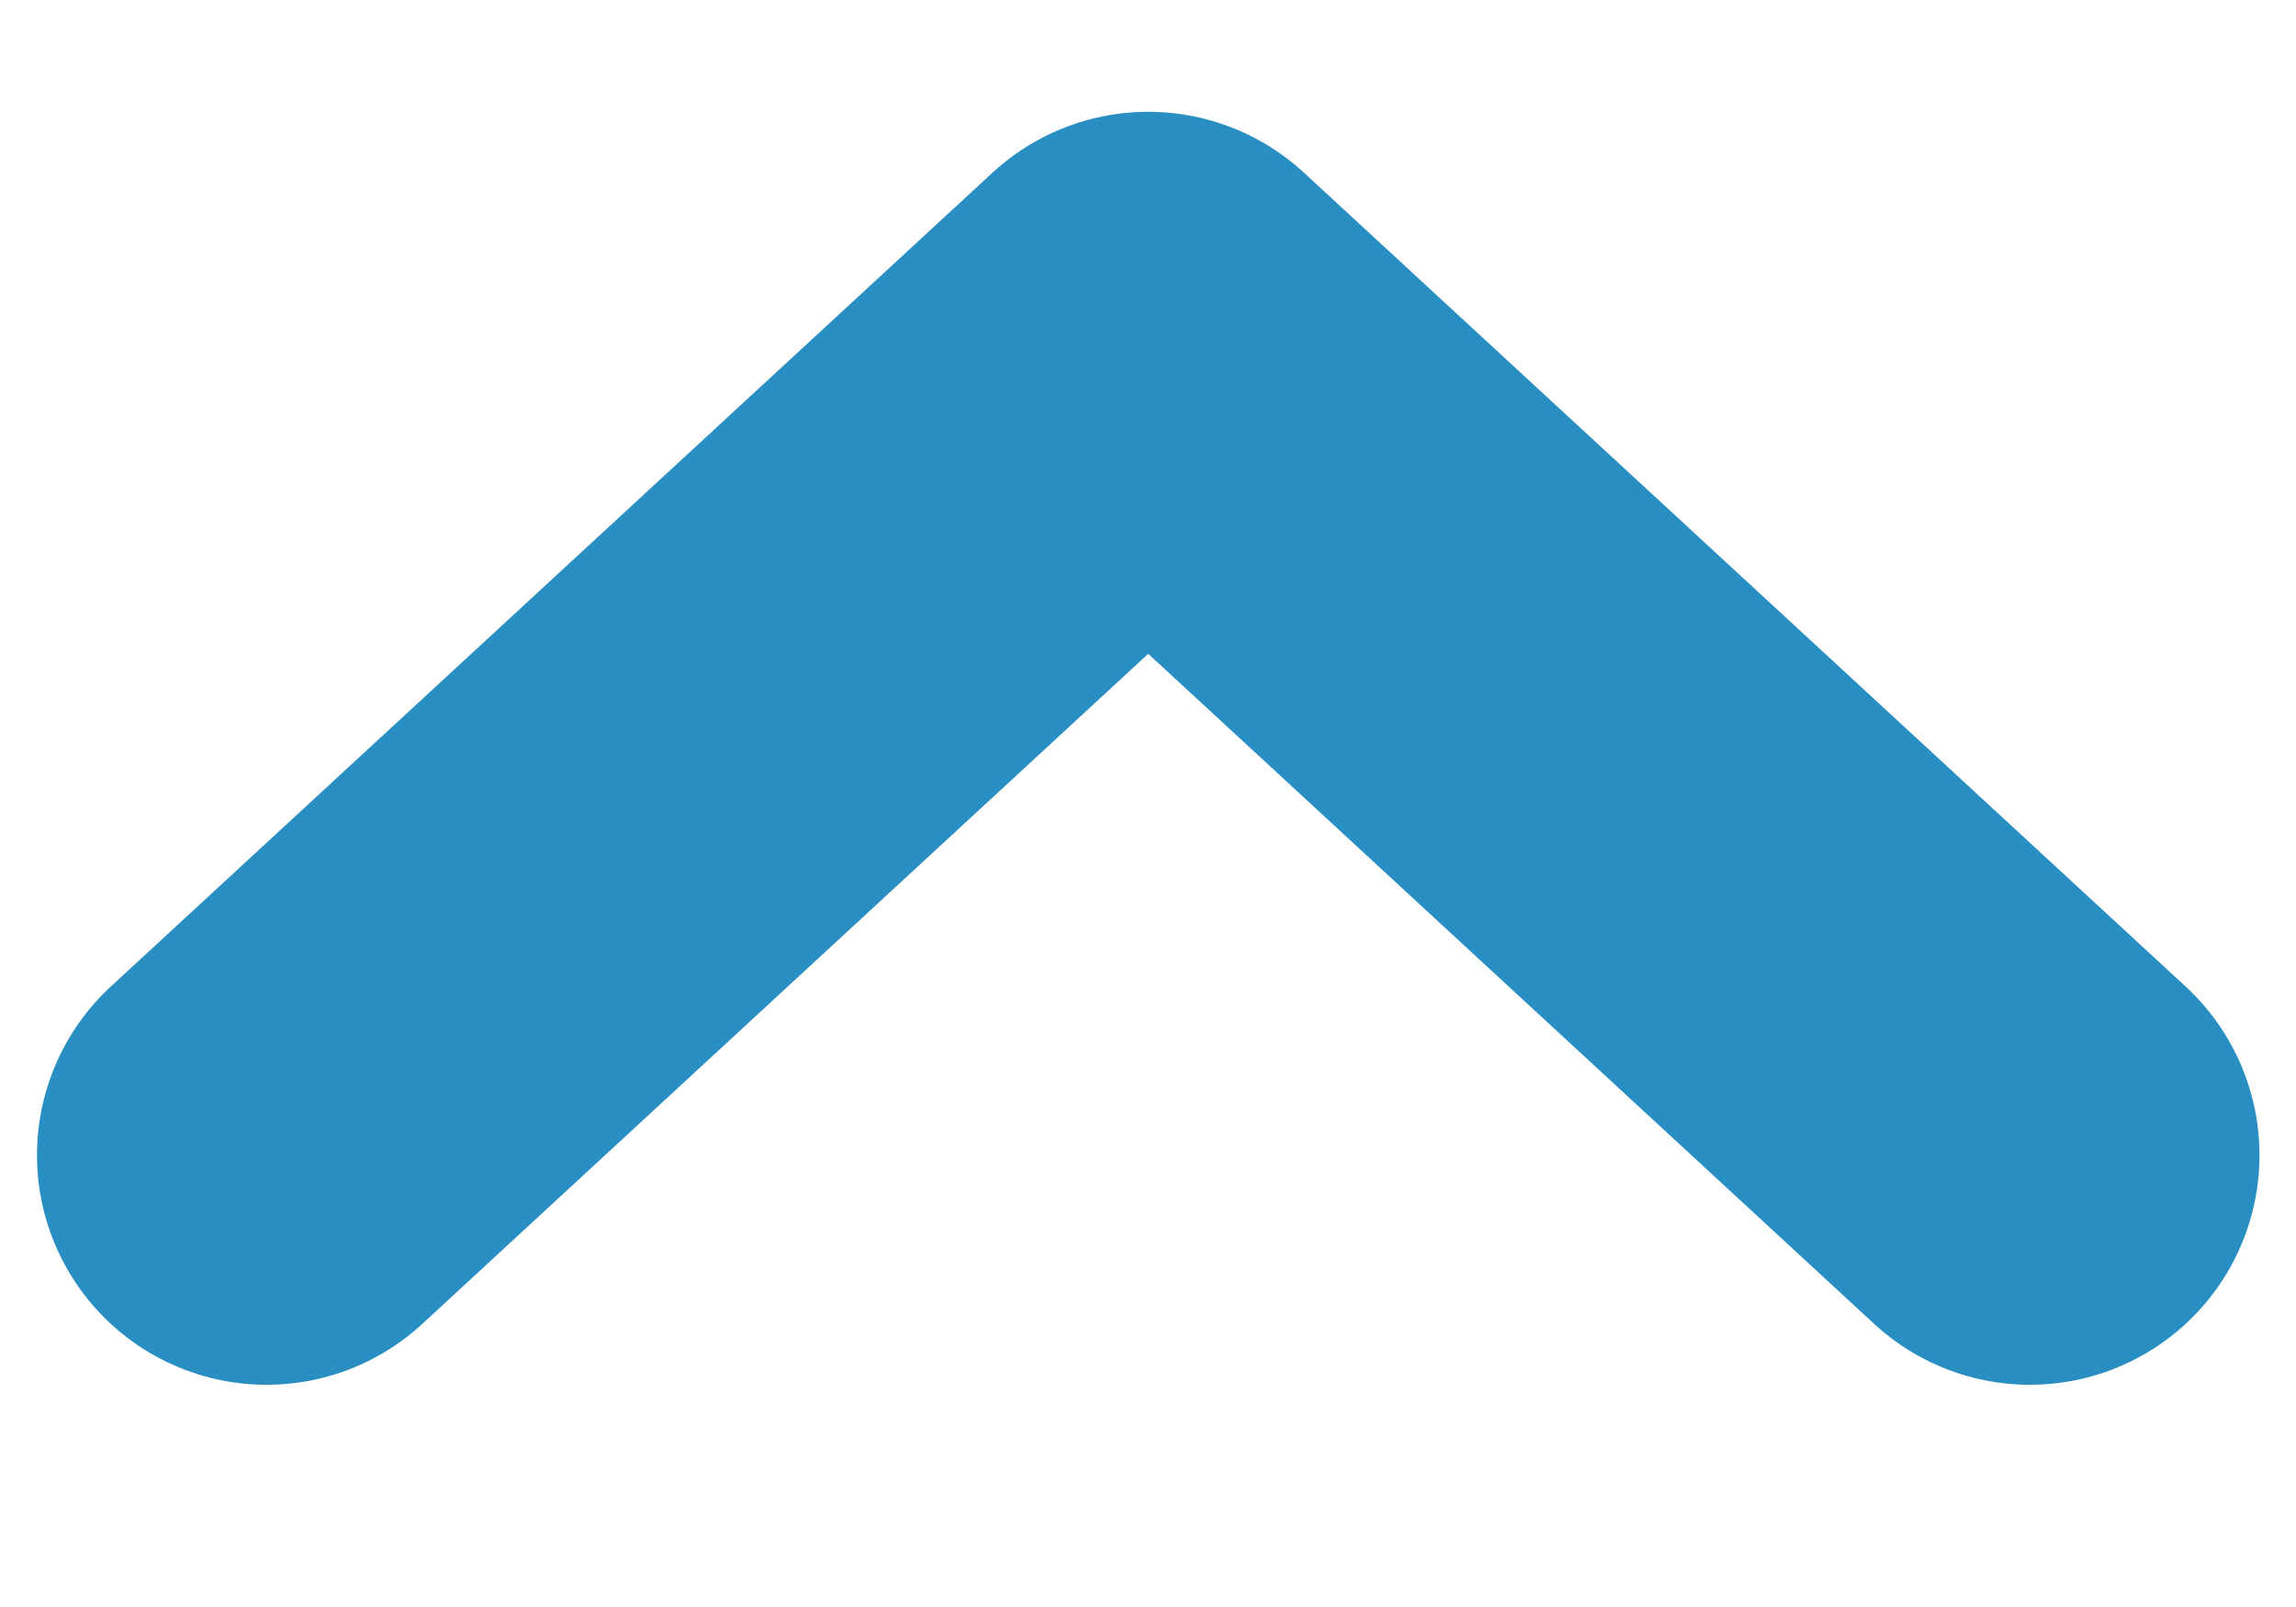
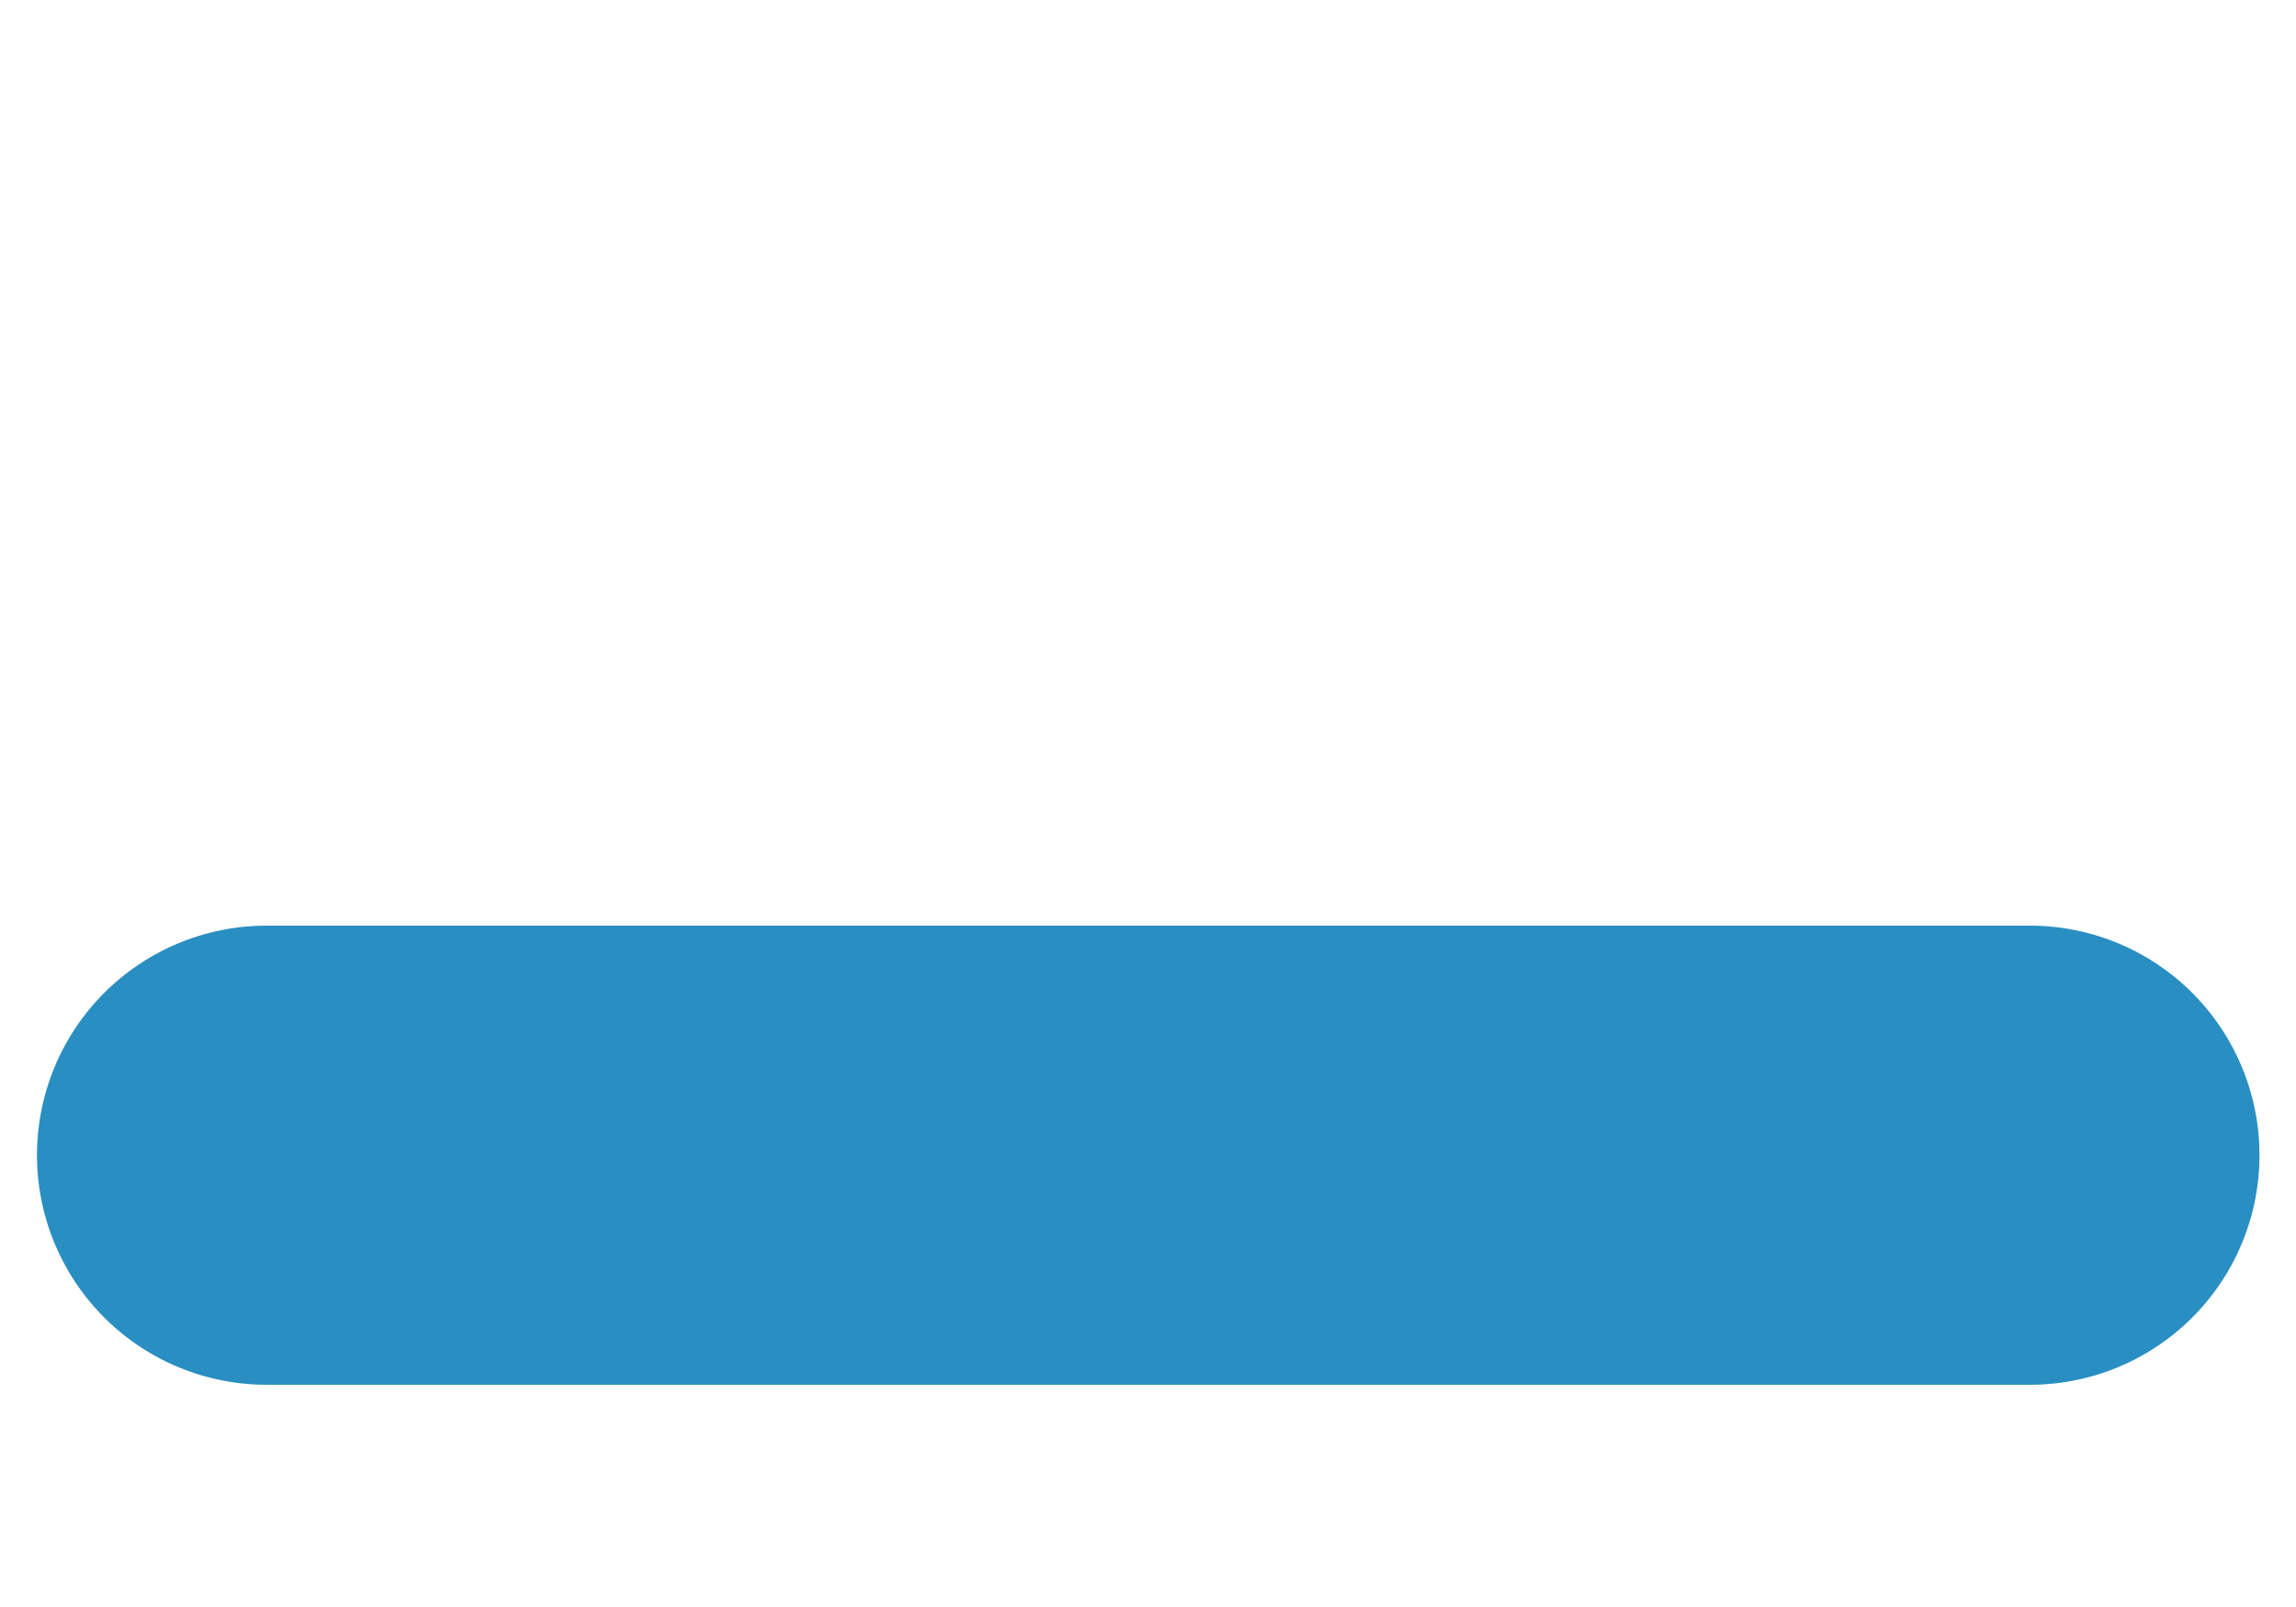
<svg xmlns="http://www.w3.org/2000/svg" width="10" height="7" viewBox="0 0 10 7" fill="none">
-   <path d="M1.161 5.032L5.001 1.487L8.841 5.032" stroke="#298FC2" stroke-width="2" stroke-linecap="round" stroke-linejoin="round" />
+   <path d="M1.161 5.032L8.841 5.032" stroke="#298FC2" stroke-width="2" stroke-linecap="round" stroke-linejoin="round" />
</svg>